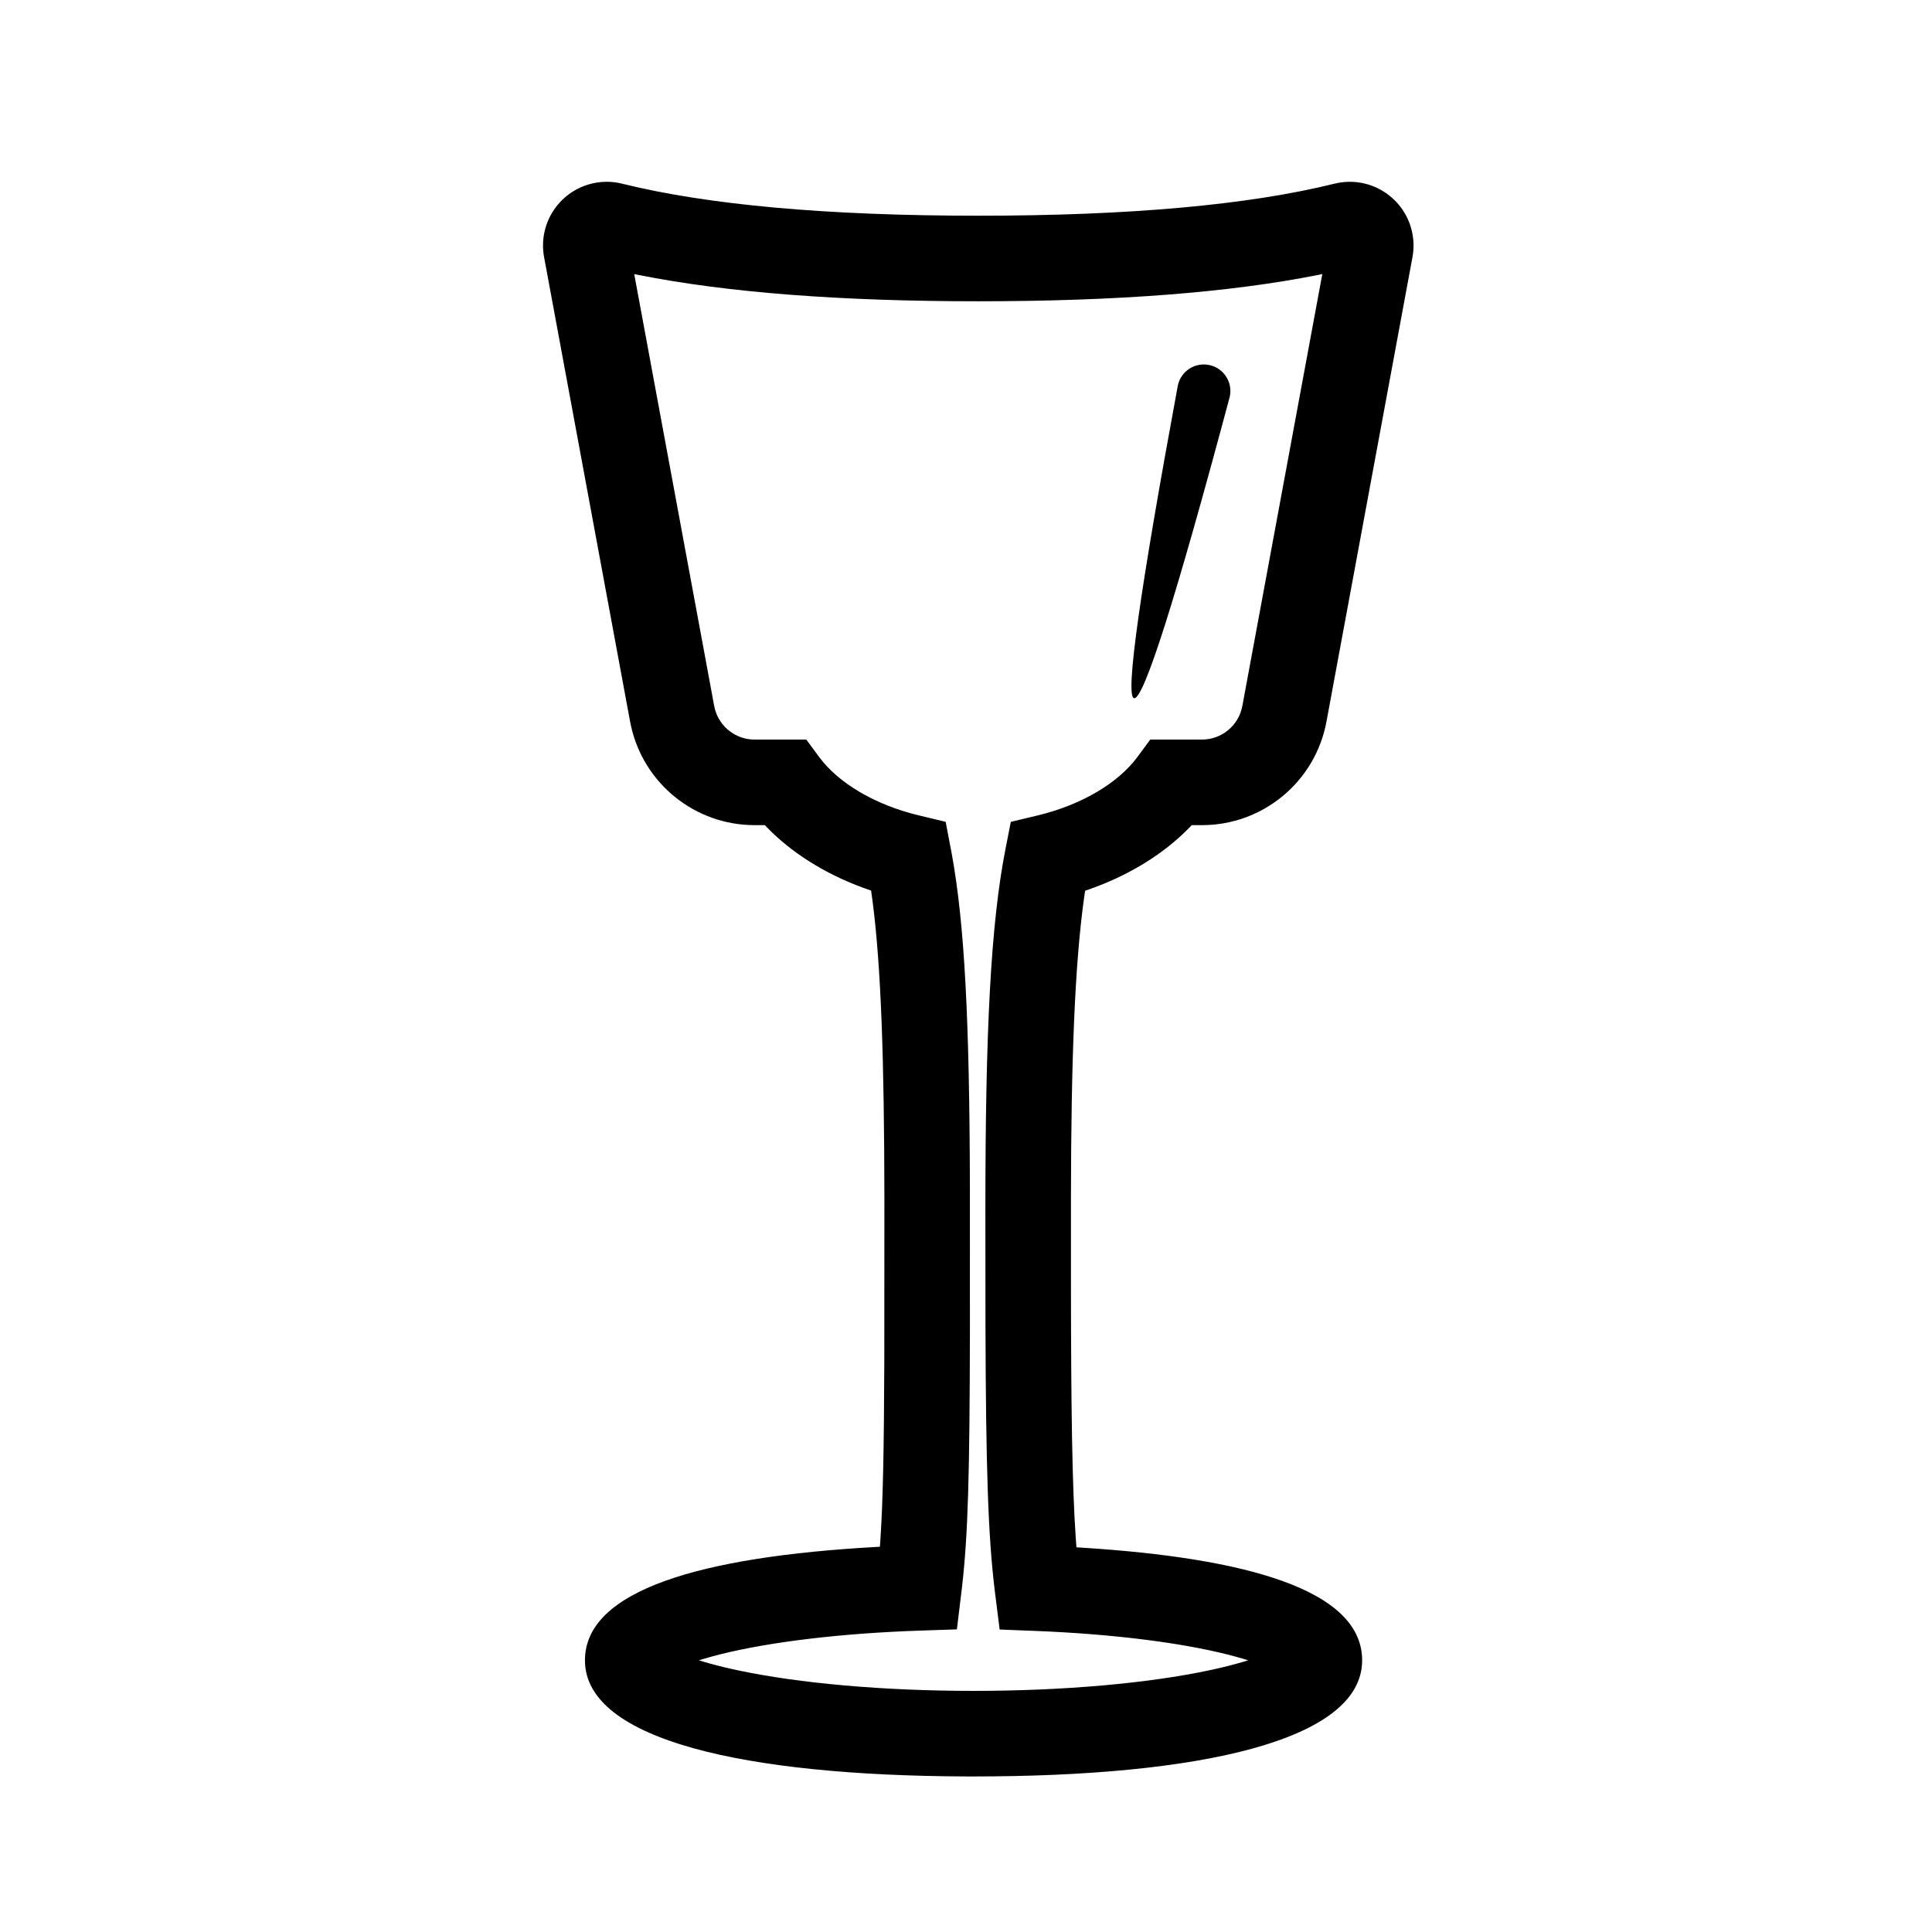
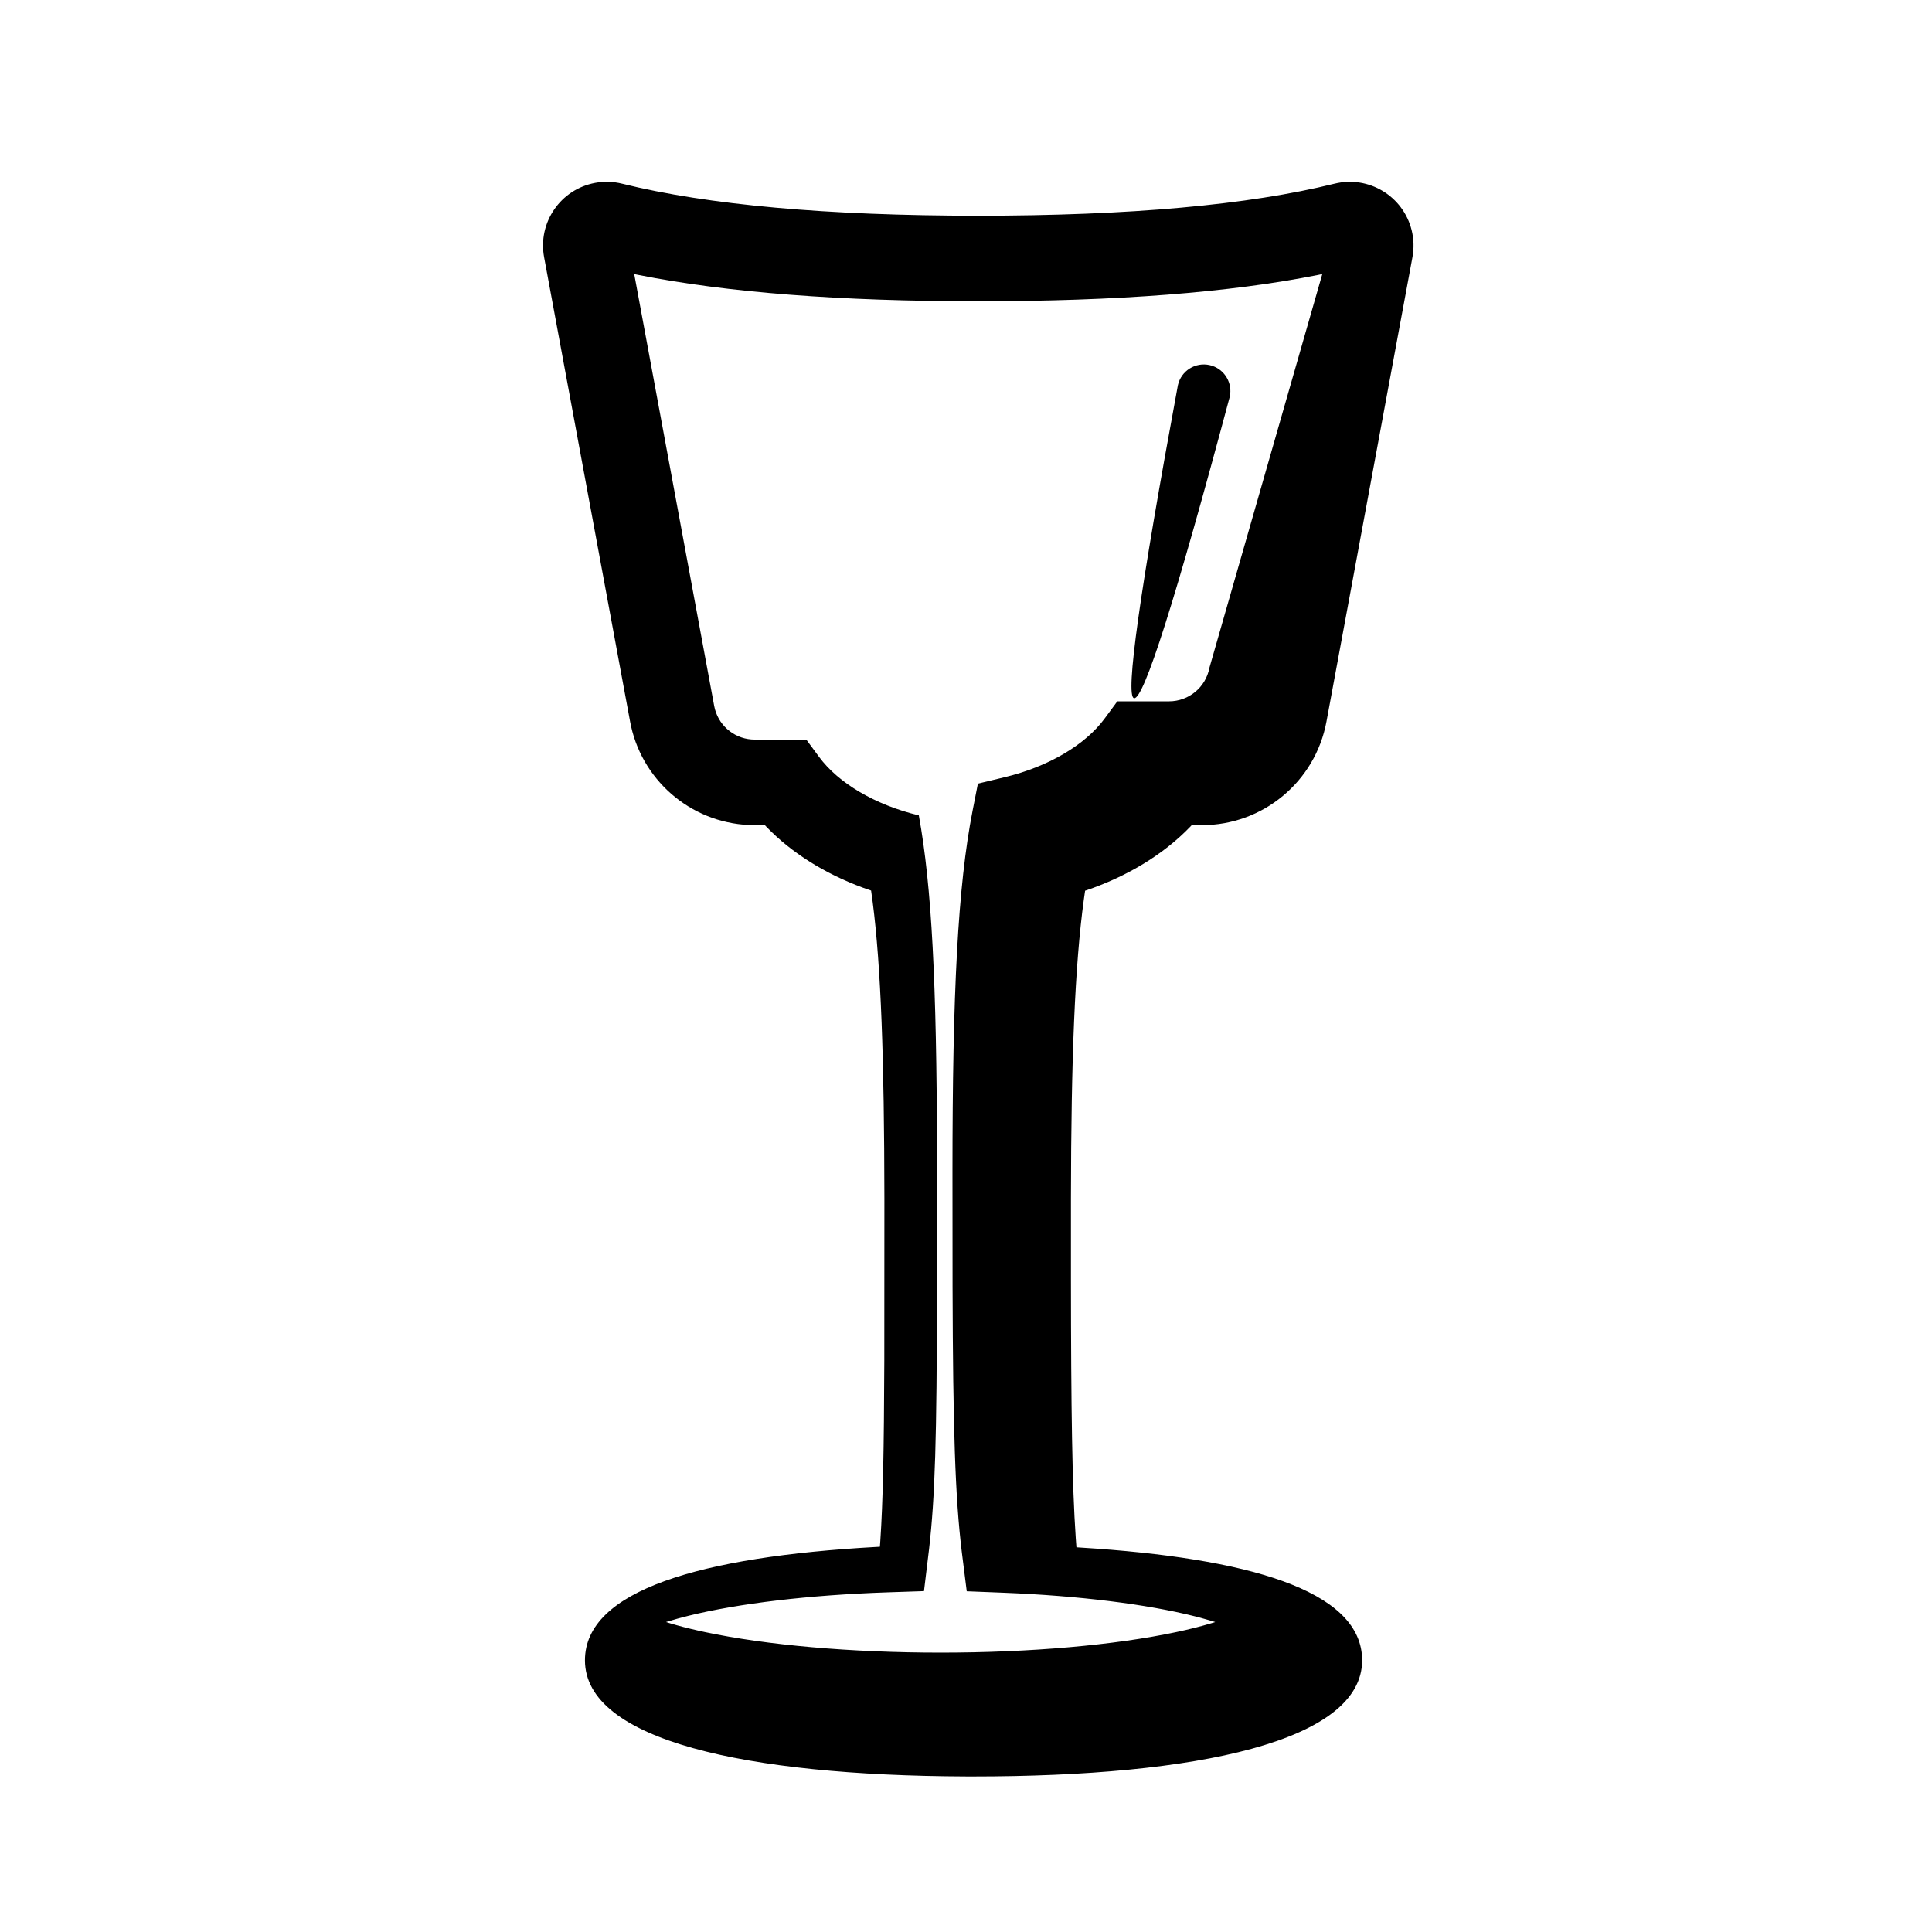
<svg xmlns="http://www.w3.org/2000/svg" fill="#000000" width="800px" height="800px" version="1.1" viewBox="144 144 512 512">
-   <path d="m497.65 192.68c9.055-2.246 18.211 3.277 20.457 12.332 0.578 2.336 0.652 4.769 0.211 7.137l-22.789 123.08c-2.945 15.906-16.82 27.445-32.992 27.445h-2.723l-0.457 0.488c-7.055 7.312-16.645 13.113-27.609 16.832l-0.184 0.059-0.328 2.289c-2.394 17.457-3.375 42.152-3.426 79.273v21.156c0.027 35.004 0.32 54.828 1.277 68.836l0.18 2.445 1.18 0.078c44.41 2.762 73.598 11.309 74.512 29.008l0.023 0.863c0 21.492-43.766 30.777-102.98 30.777l-2.215-0.004c-58.094-0.23-100.77-9.551-100.77-30.773 0-18.57 30.672-27.449 77.121-30.039l1.043-0.059 0.113-1.586c0.695-10.32 0.973-23.984 1.055-47.703l0.023-42.938c-0.043-37.262-0.902-61.41-3.098-78.566l-0.426-3.094-2.168-0.766c-10.098-3.723-18.926-9.246-25.531-16.094l-0.461-0.484h-2.715c-15.758 0-29.336-10.957-32.746-26.23l-0.246-1.215-22.793-123.08c-1.699-9.172 4.359-17.984 13.531-19.684 2.367-0.438 4.805-0.367 7.141 0.215 22.711 5.625 54.227 8.488 94.395 8.488s71.688-2.863 94.398-8.488zm-3.223 23.945-1.012 0.215c-23.523 4.691-53.543 7-90.164 7-36.617 0-66.637-2.309-90.164-7l-1.012-0.207 21.195 114.46c0.906 4.887 4.988 8.504 9.883 8.871l0.82 0.031 13.703 0.004 3.398 4.602c5.07 6.871 14.707 12.668 26.422 15.484l7.113 1.707 1.609 8.43c3.453 18.867 4.715 44.77 4.816 88.422l0.004 38.145c-0.07 38.629-0.508 53.91-2.094 67.781l-1.355 11.23-9.703 0.324c-20.746 0.699-39.402 2.934-52.648 6.195-2.023 0.5-3.883 1.016-5.57 1.535l-0.445 0.141 1.07 0.332c2.242 0.672 4.769 1.332 7.551 1.953l1.699 0.371c16.238 3.445 38.559 5.449 62.453 5.449 23.895 0 46.211-2.004 62.453-5.449 3.453-0.73 6.555-1.516 9.246-2.324l1.074-0.332-1.203-0.371c-0.852-0.254-1.742-0.504-2.672-0.754l-1.43-0.371c-12.742-3.223-30.77-5.481-50.949-6.281l-9.598-0.379-1.312-10.434c-1.758-14.5-2.328-32.477-2.445-70.191l-0.023-30.641c0-47.254 1.402-75.602 5.336-95.629l1.402-7.141 7.078-1.695c11.742-2.82 21.398-8.629 26.477-15.508l3.394-4.602 13.707-0.004c5.246 0 9.746-3.742 10.703-8.902zm-29.844 24.137c3.555 0.805 5.863 4.172 5.43 7.715l-0.125 0.711c-14.383 53.801-22.84 80.418-25.367 79.84-2.371-0.535 1.508-28.191 11.637-82.961 0.859-3.793 4.633-6.168 8.426-5.305z" />
+   <path d="m497.65 192.68c9.055-2.246 18.211 3.277 20.457 12.332 0.578 2.336 0.652 4.769 0.211 7.137l-22.789 123.08c-2.945 15.906-16.82 27.445-32.992 27.445h-2.723l-0.457 0.488c-7.055 7.312-16.645 13.113-27.609 16.832l-0.184 0.059-0.328 2.289c-2.394 17.457-3.375 42.152-3.426 79.273v21.156c0.027 35.004 0.32 54.828 1.277 68.836l0.18 2.445 1.18 0.078c44.41 2.762 73.598 11.309 74.512 29.008l0.023 0.863c0 21.492-43.766 30.777-102.98 30.777l-2.215-0.004c-58.094-0.23-100.77-9.551-100.77-30.773 0-18.57 30.672-27.449 77.121-30.039l1.043-0.059 0.113-1.586c0.695-10.32 0.973-23.984 1.055-47.703l0.023-42.938c-0.043-37.262-0.902-61.41-3.098-78.566l-0.426-3.094-2.168-0.766c-10.098-3.723-18.926-9.246-25.531-16.094l-0.461-0.484h-2.715c-15.758 0-29.336-10.957-32.746-26.23l-0.246-1.215-22.793-123.08c-1.699-9.172 4.359-17.984 13.531-19.684 2.367-0.438 4.805-0.367 7.141 0.215 22.711 5.625 54.227 8.488 94.395 8.488s71.688-2.863 94.398-8.488zm-3.223 23.945-1.012 0.215c-23.523 4.691-53.543 7-90.164 7-36.617 0-66.637-2.309-90.164-7l-1.012-0.207 21.195 114.46c0.906 4.887 4.988 8.504 9.883 8.871l0.82 0.031 13.703 0.004 3.398 4.602c5.07 6.871 14.707 12.668 26.422 15.484c3.453 18.867 4.715 44.77 4.816 88.422l0.004 38.145c-0.07 38.629-0.508 53.91-2.094 67.781l-1.355 11.23-9.703 0.324c-20.746 0.699-39.402 2.934-52.648 6.195-2.023 0.5-3.883 1.016-5.57 1.535l-0.445 0.141 1.07 0.332c2.242 0.672 4.769 1.332 7.551 1.953l1.699 0.371c16.238 3.445 38.559 5.449 62.453 5.449 23.895 0 46.211-2.004 62.453-5.449 3.453-0.73 6.555-1.516 9.246-2.324l1.074-0.332-1.203-0.371c-0.852-0.254-1.742-0.504-2.672-0.754l-1.43-0.371c-12.742-3.223-30.77-5.481-50.949-6.281l-9.598-0.379-1.312-10.434c-1.758-14.5-2.328-32.477-2.445-70.191l-0.023-30.641c0-47.254 1.402-75.602 5.336-95.629l1.402-7.141 7.078-1.695c11.742-2.82 21.398-8.629 26.477-15.508l3.394-4.602 13.707-0.004c5.246 0 9.746-3.742 10.703-8.902zm-29.844 24.137c3.555 0.805 5.863 4.172 5.43 7.715l-0.125 0.711c-14.383 53.801-22.84 80.418-25.367 79.84-2.371-0.535 1.508-28.191 11.637-82.961 0.859-3.793 4.633-6.168 8.426-5.305z" />
</svg>